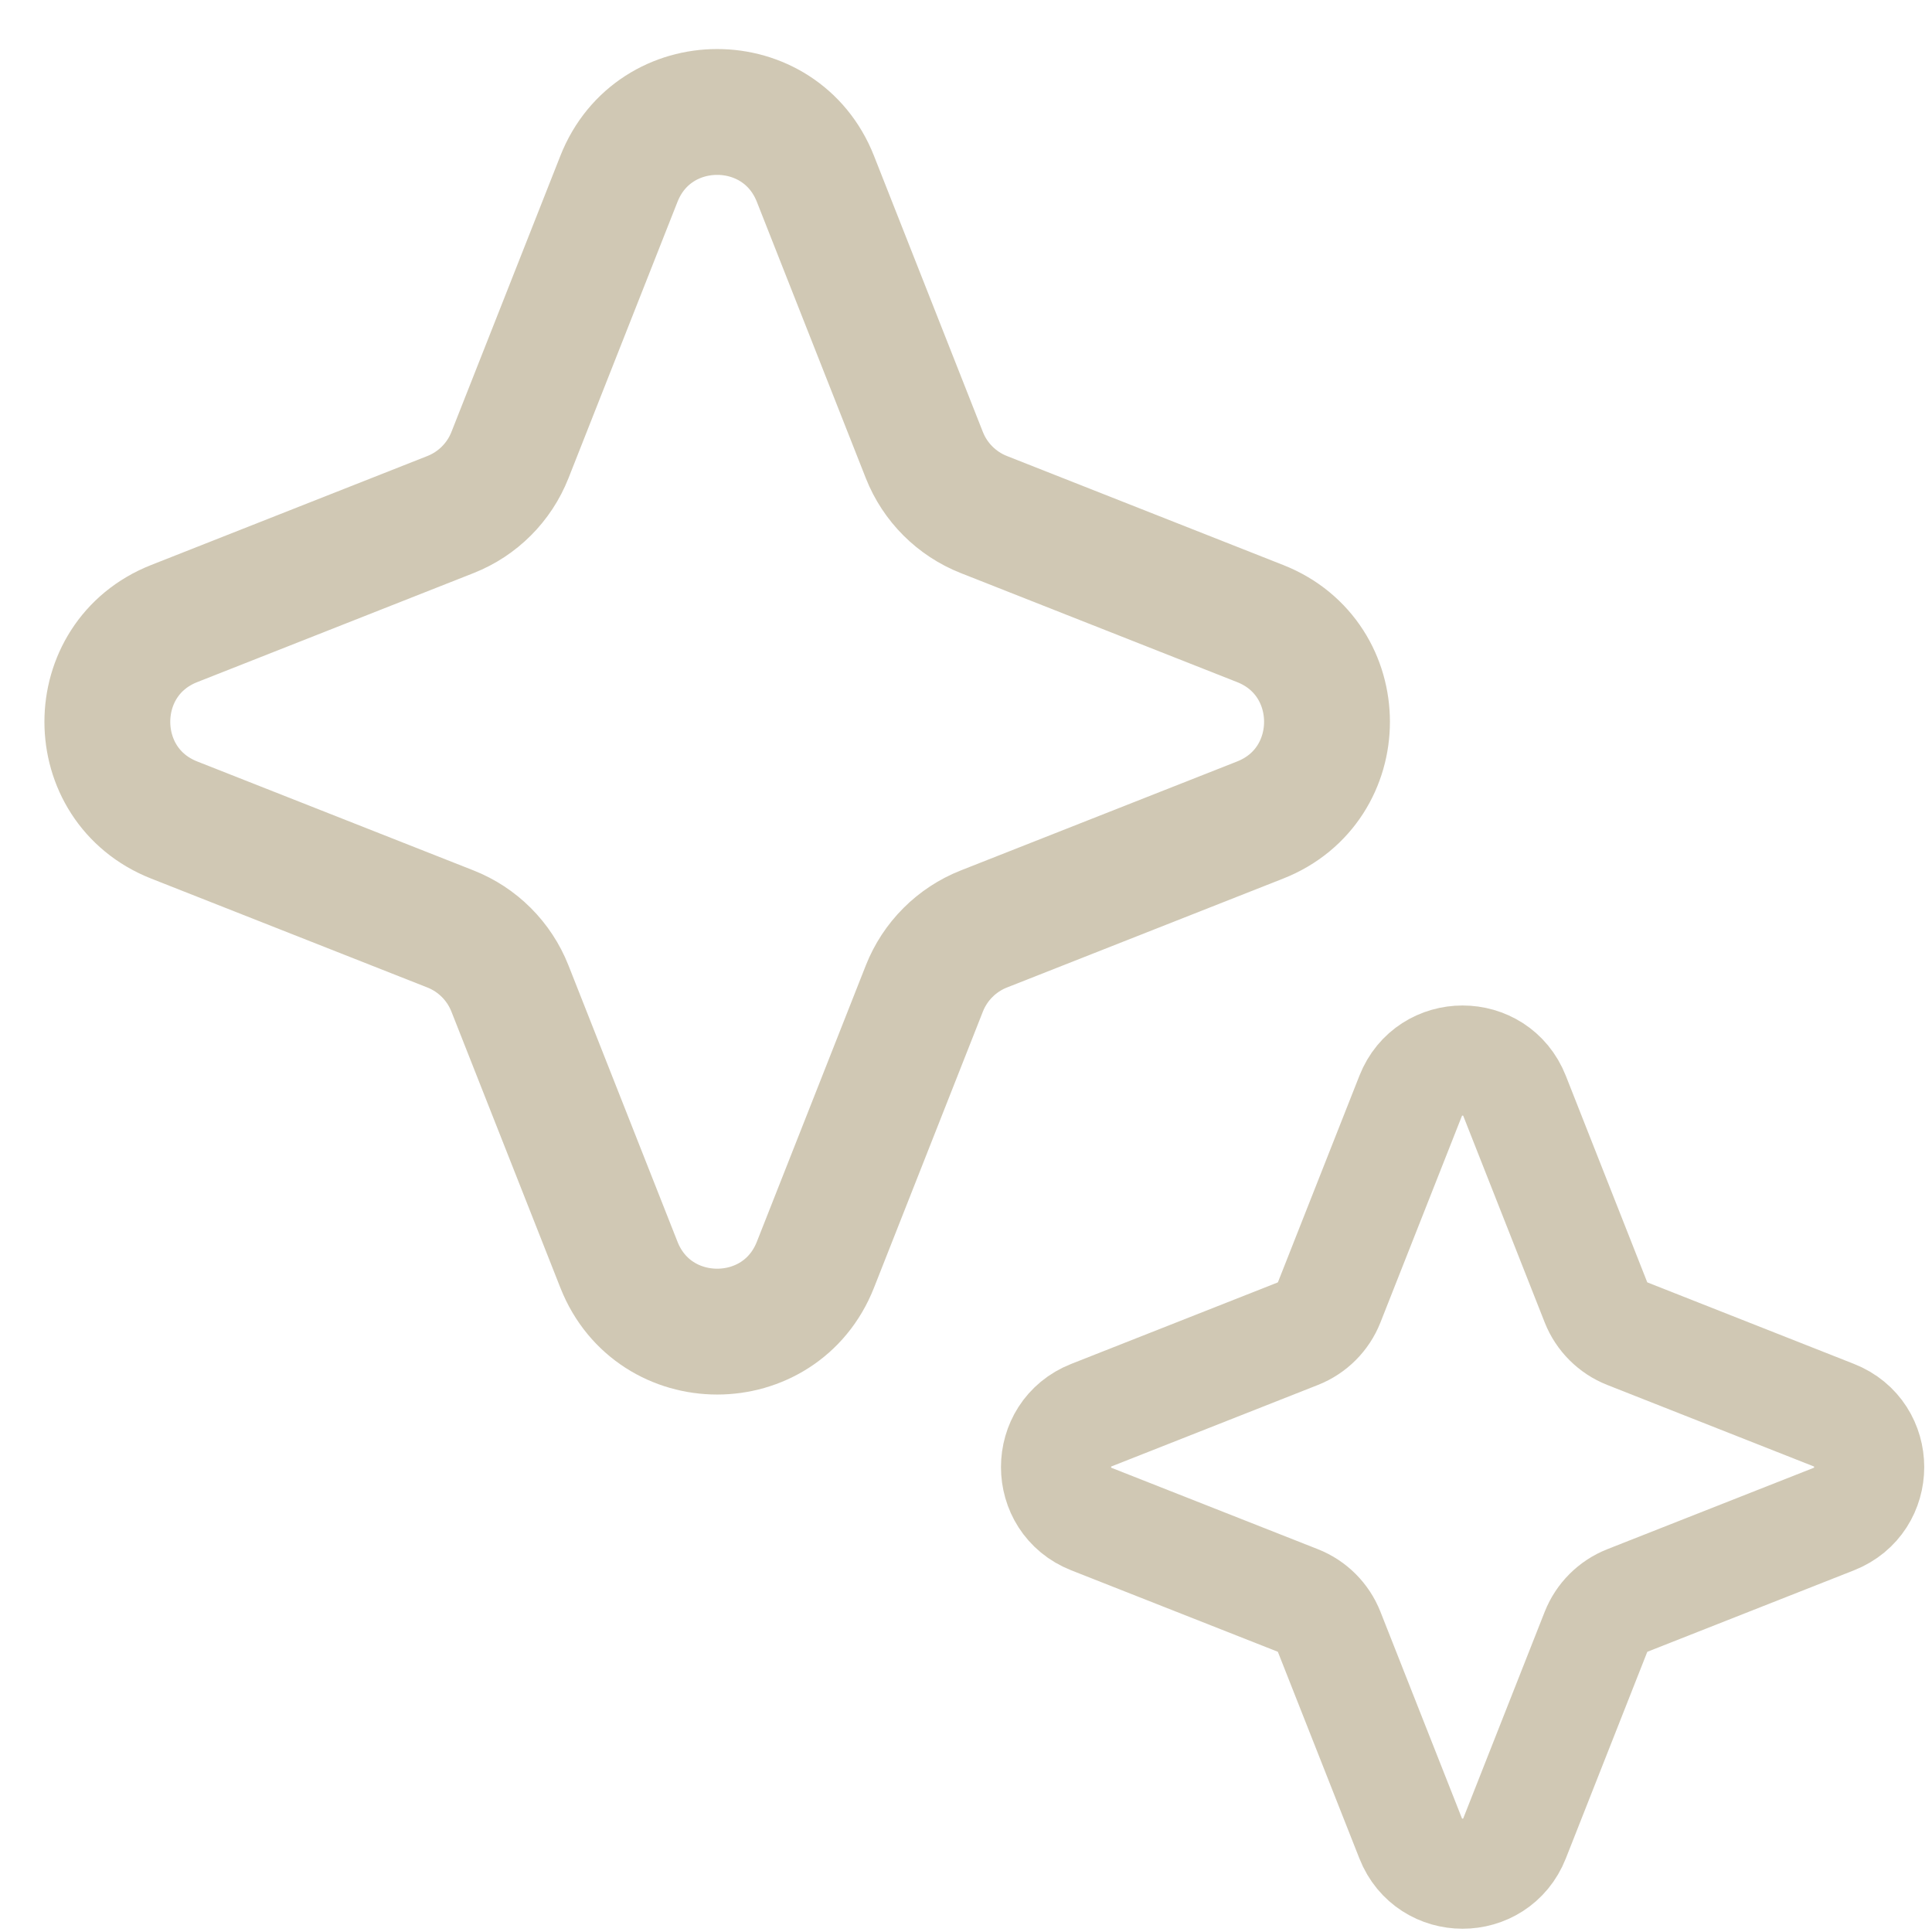
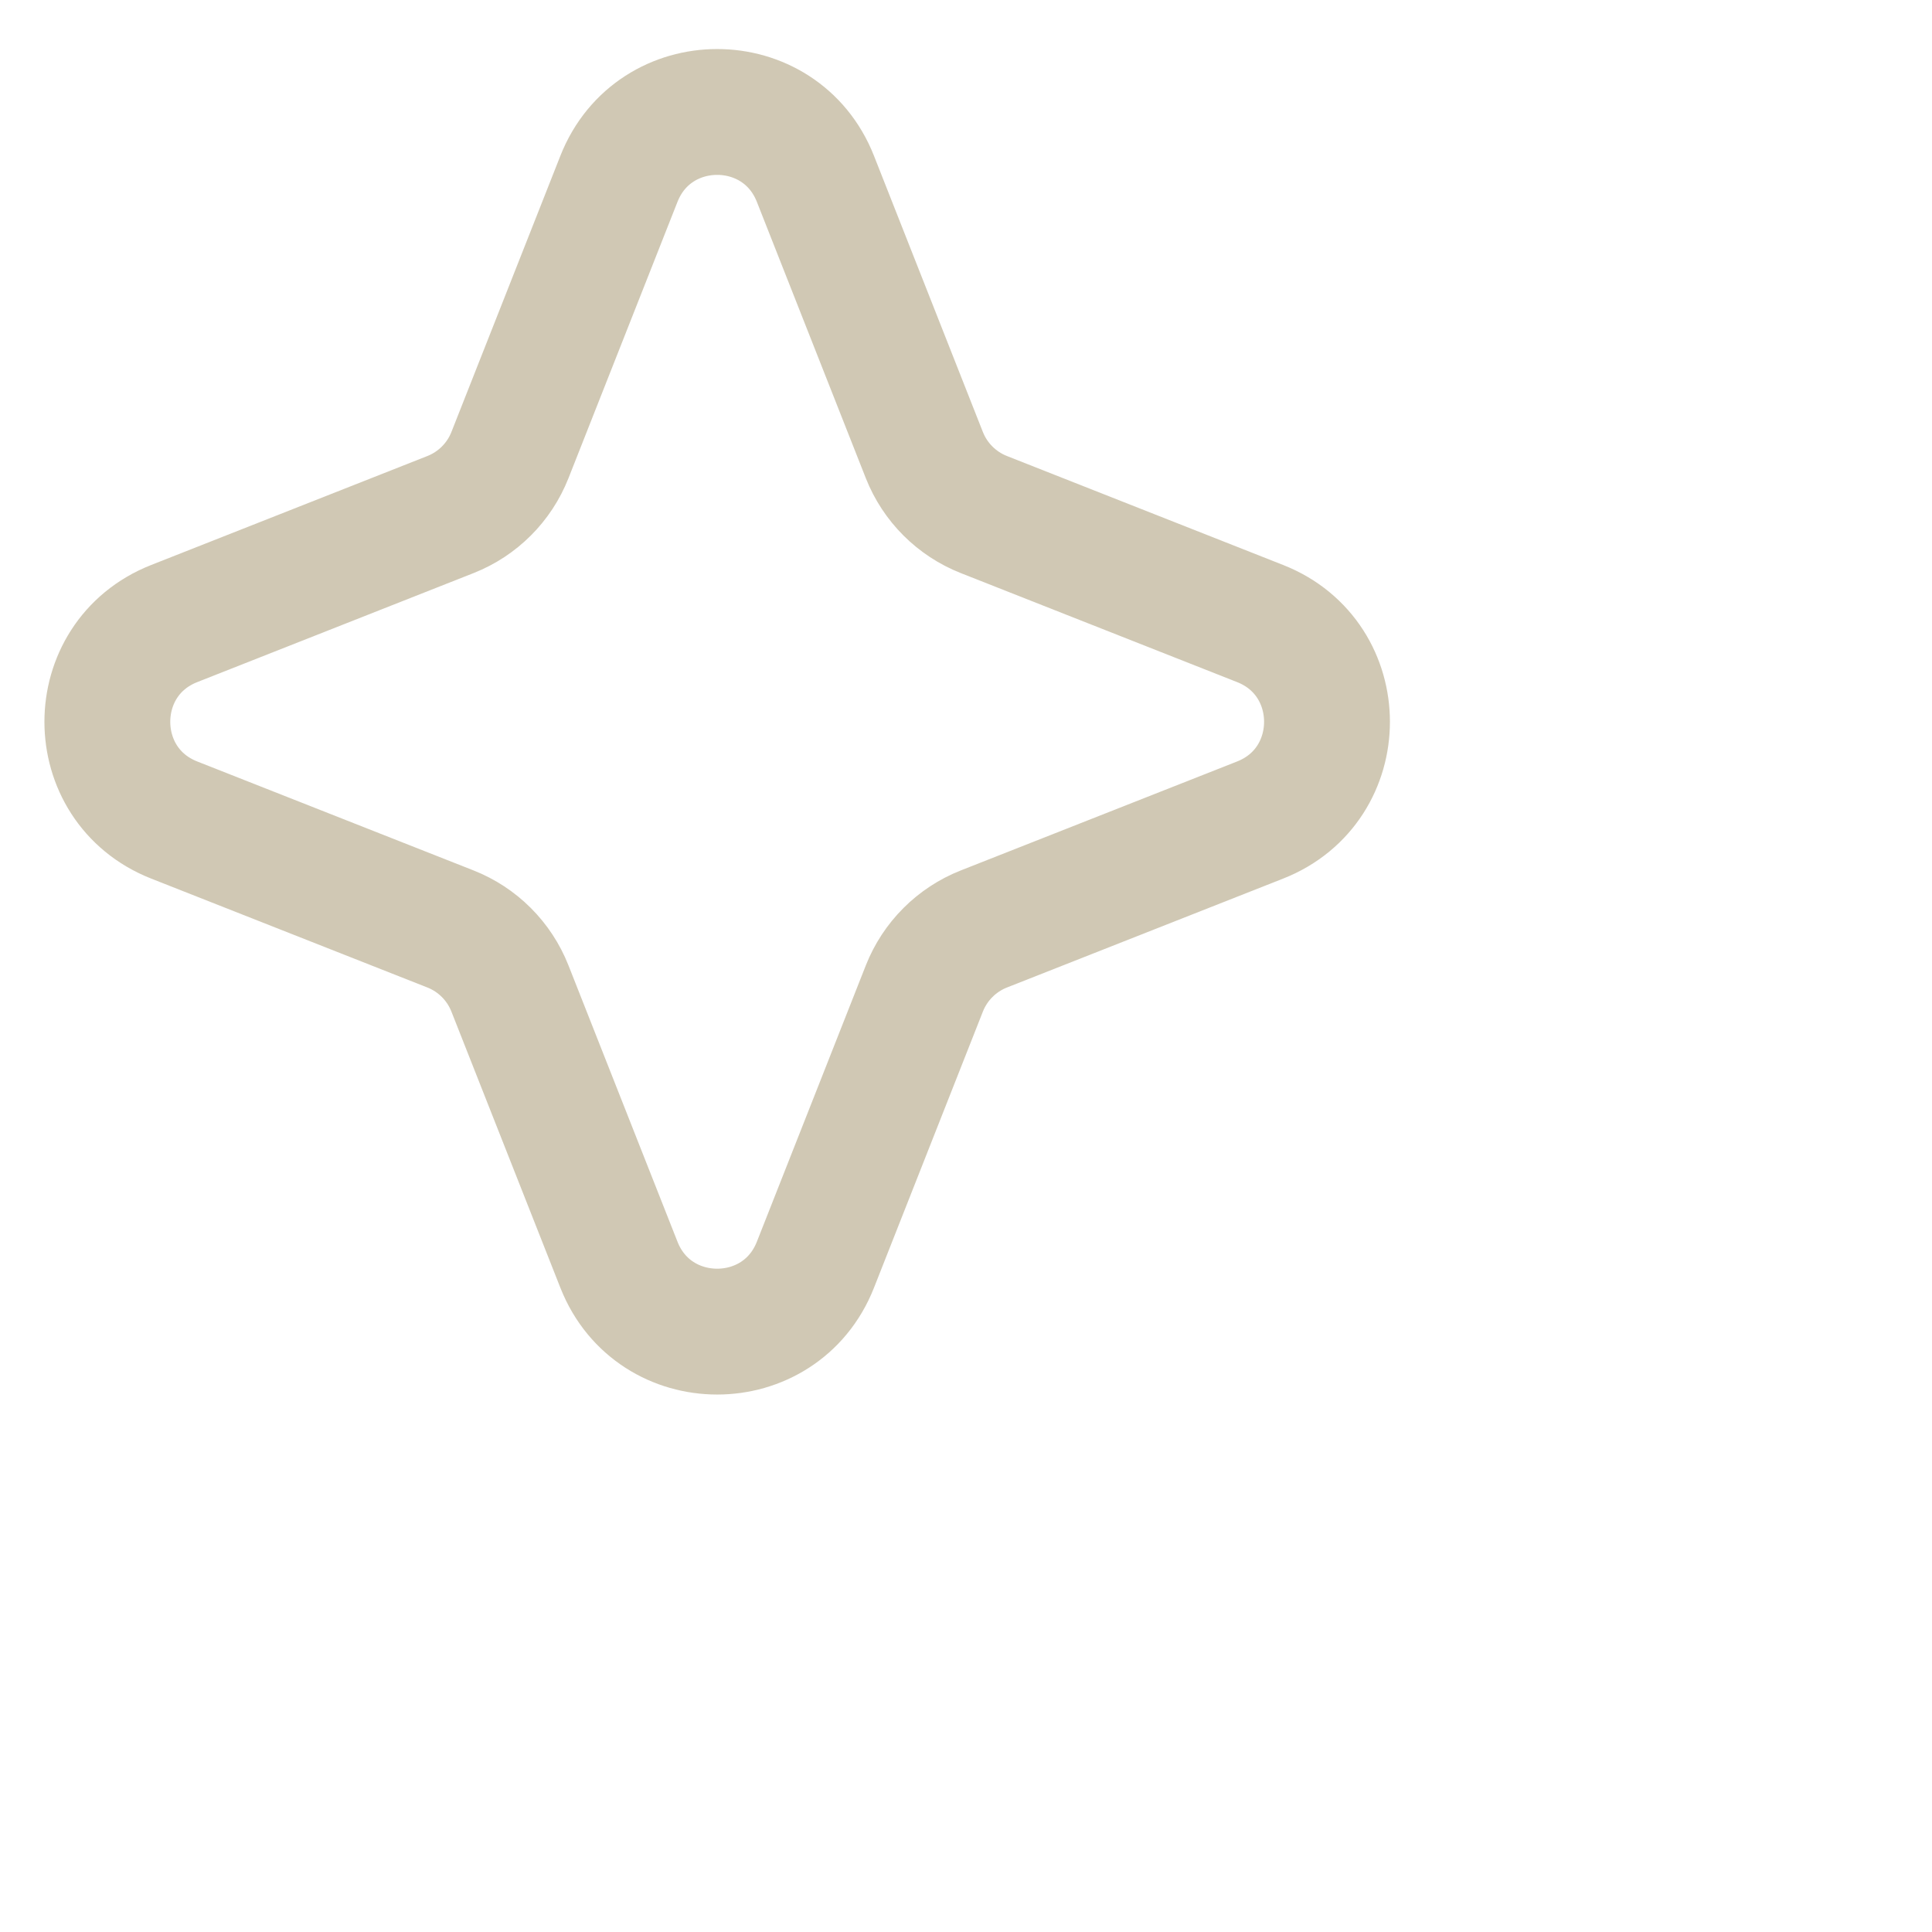
<svg xmlns="http://www.w3.org/2000/svg" width="36" height="36" viewBox="0 0 36 36" fill="none">
  <g opacity="0.5">
    <path d="M11.533 3.332C12.188 1.671 14.539 1.671 15.194 3.332L17.224 8.48C17.424 8.987 17.826 9.388 18.333 9.588L23.481 11.619C25.142 12.274 25.142 14.625 23.481 15.28L18.333 17.31C17.826 17.51 17.424 17.912 17.224 18.419L15.194 23.567C14.539 25.228 12.188 25.228 11.533 23.567L9.502 18.419C9.302 17.912 8.901 17.51 8.394 17.31L3.246 15.28C1.585 14.625 1.585 12.274 3.246 11.619L8.394 9.588C8.901 9.388 9.302 8.987 9.502 8.48L11.533 3.332Z" stroke="#A1926A" stroke-width="2.345" />
-     <path d="M26.285 20.421C26.631 19.542 27.875 19.542 28.222 20.421L29.738 24.266C29.844 24.534 30.057 24.746 30.325 24.852L34.17 26.369C35.049 26.715 35.049 27.959 34.17 28.306L30.325 29.822C30.057 29.928 29.844 30.141 29.738 30.409L28.222 34.254C27.875 35.133 26.631 35.133 26.285 34.254L24.768 30.409C24.662 30.141 24.45 29.928 24.182 29.822L20.337 28.306C19.458 27.959 19.458 26.715 20.337 26.369L24.182 24.852C24.45 24.746 24.662 24.534 24.768 24.266L26.285 20.421Z" stroke="#A1926A" stroke-width="2.052" />
  </g>
</svg>